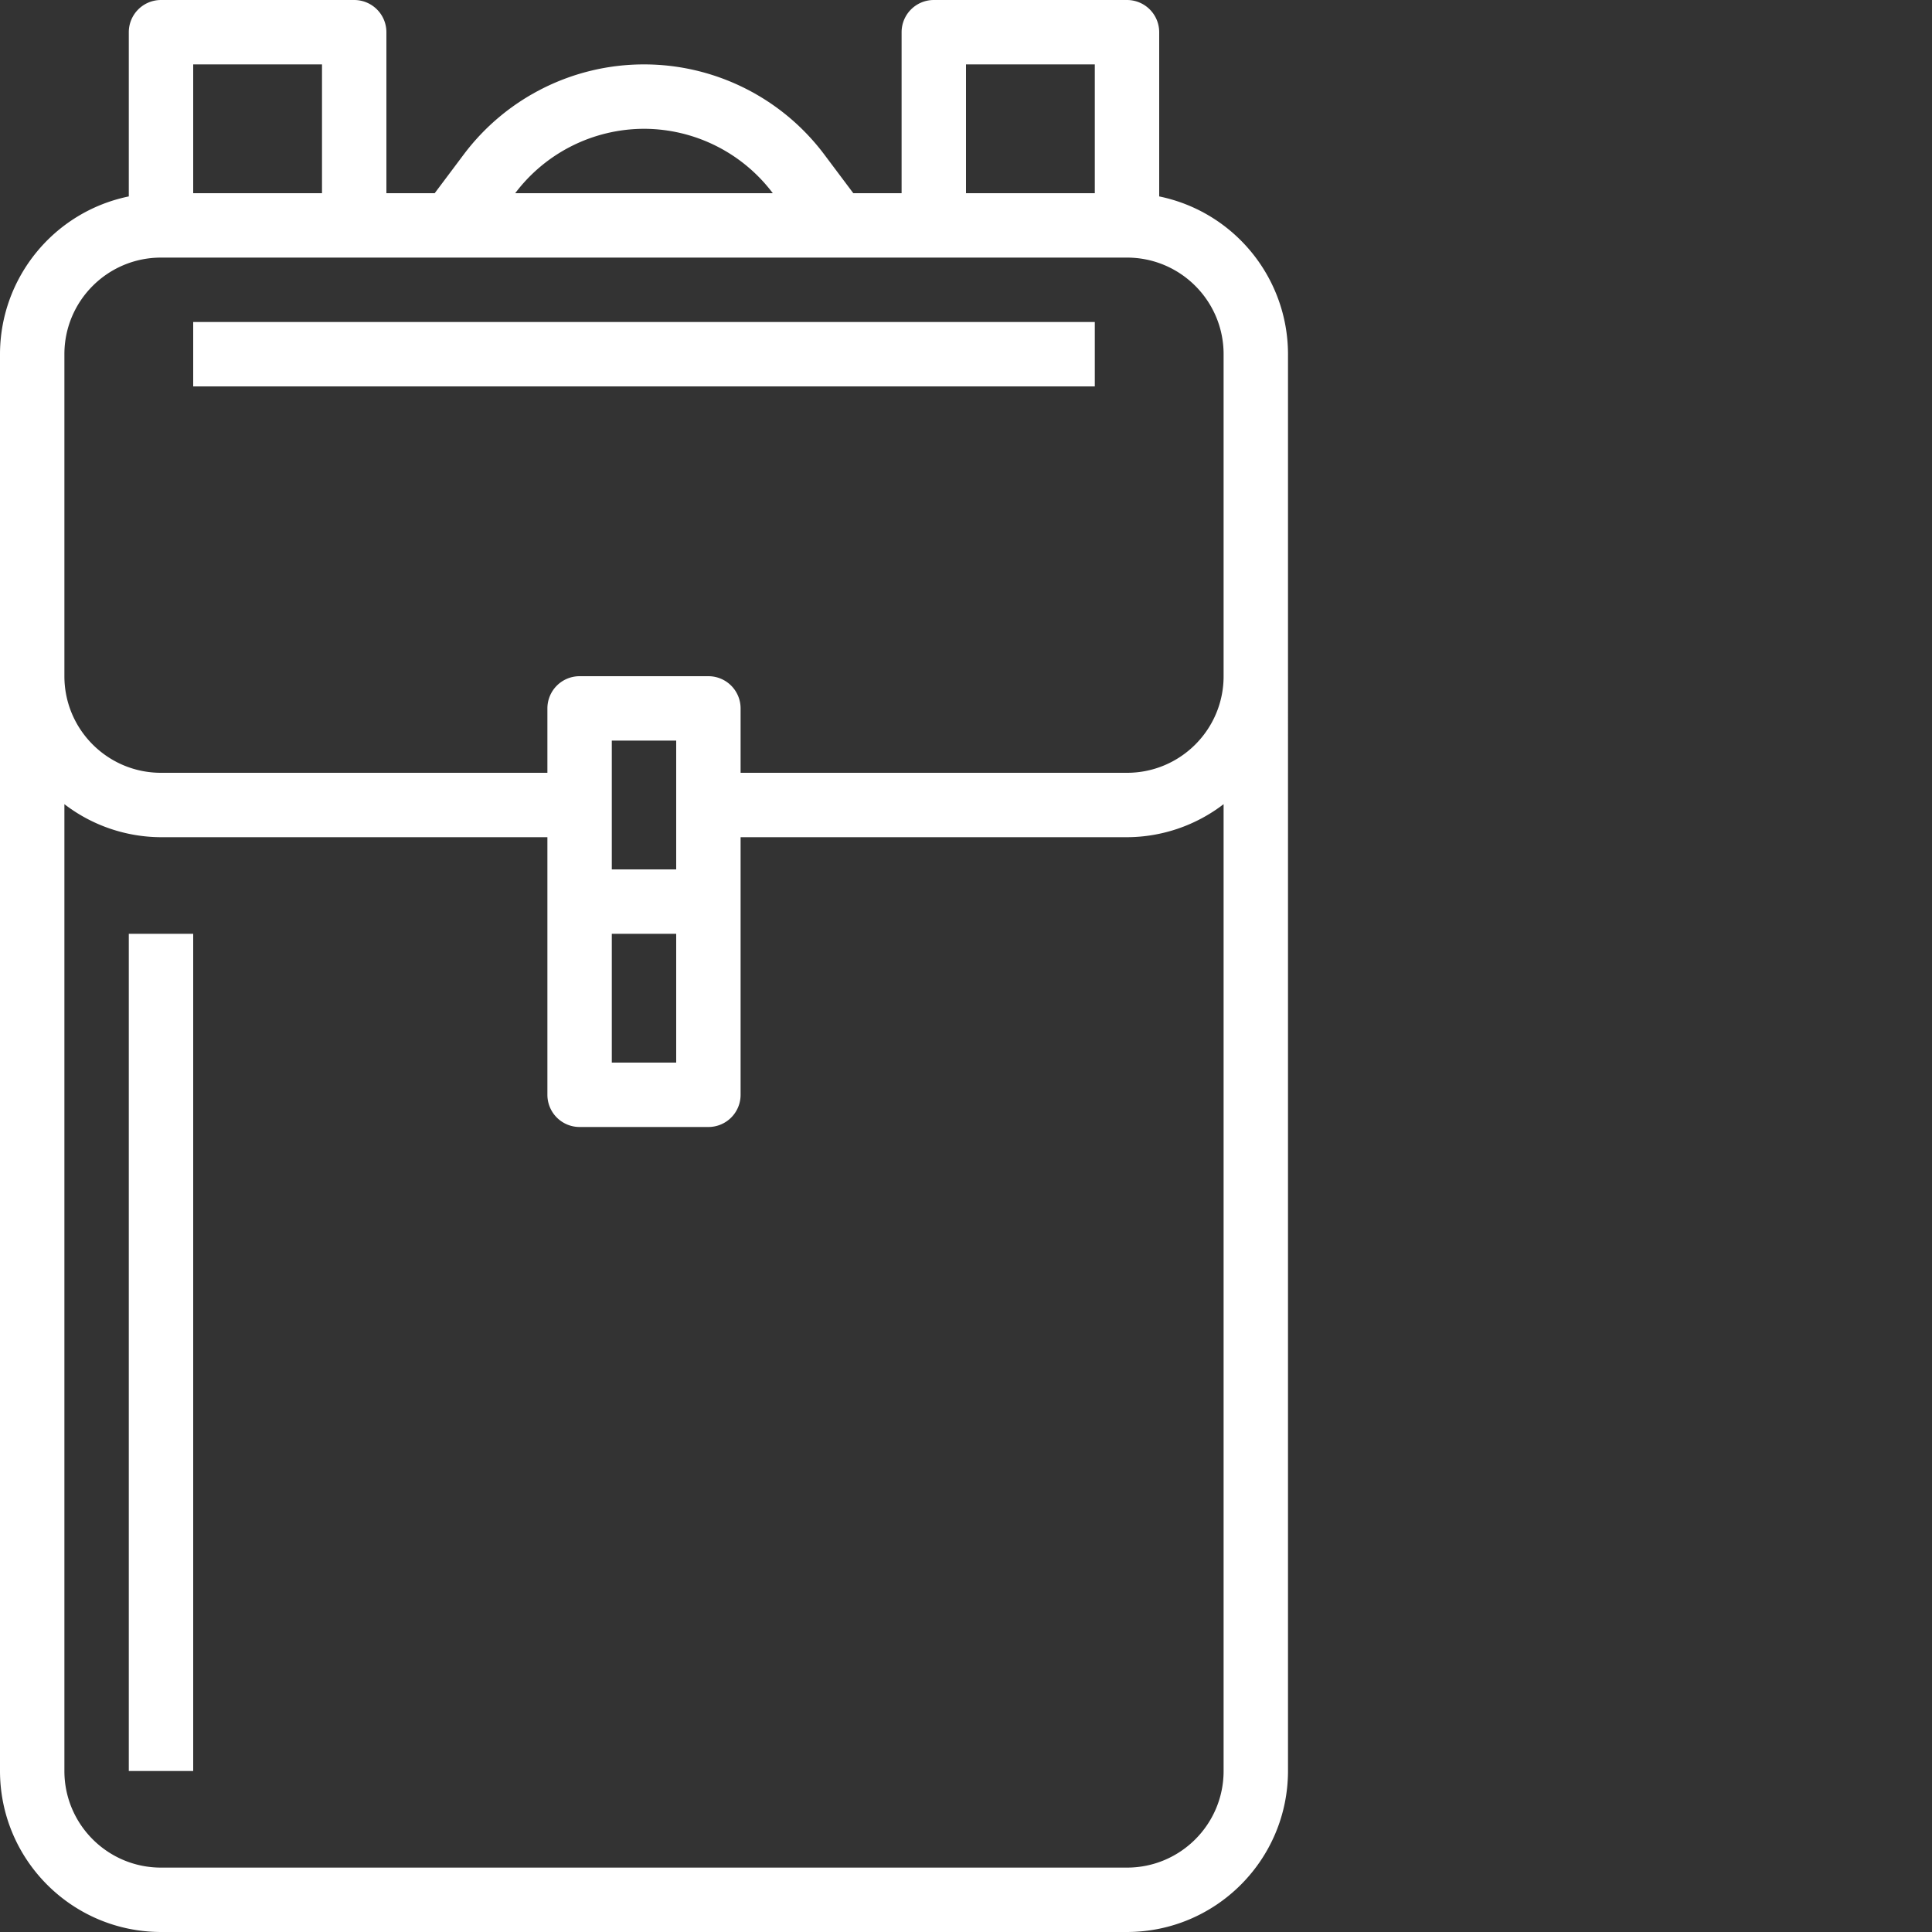
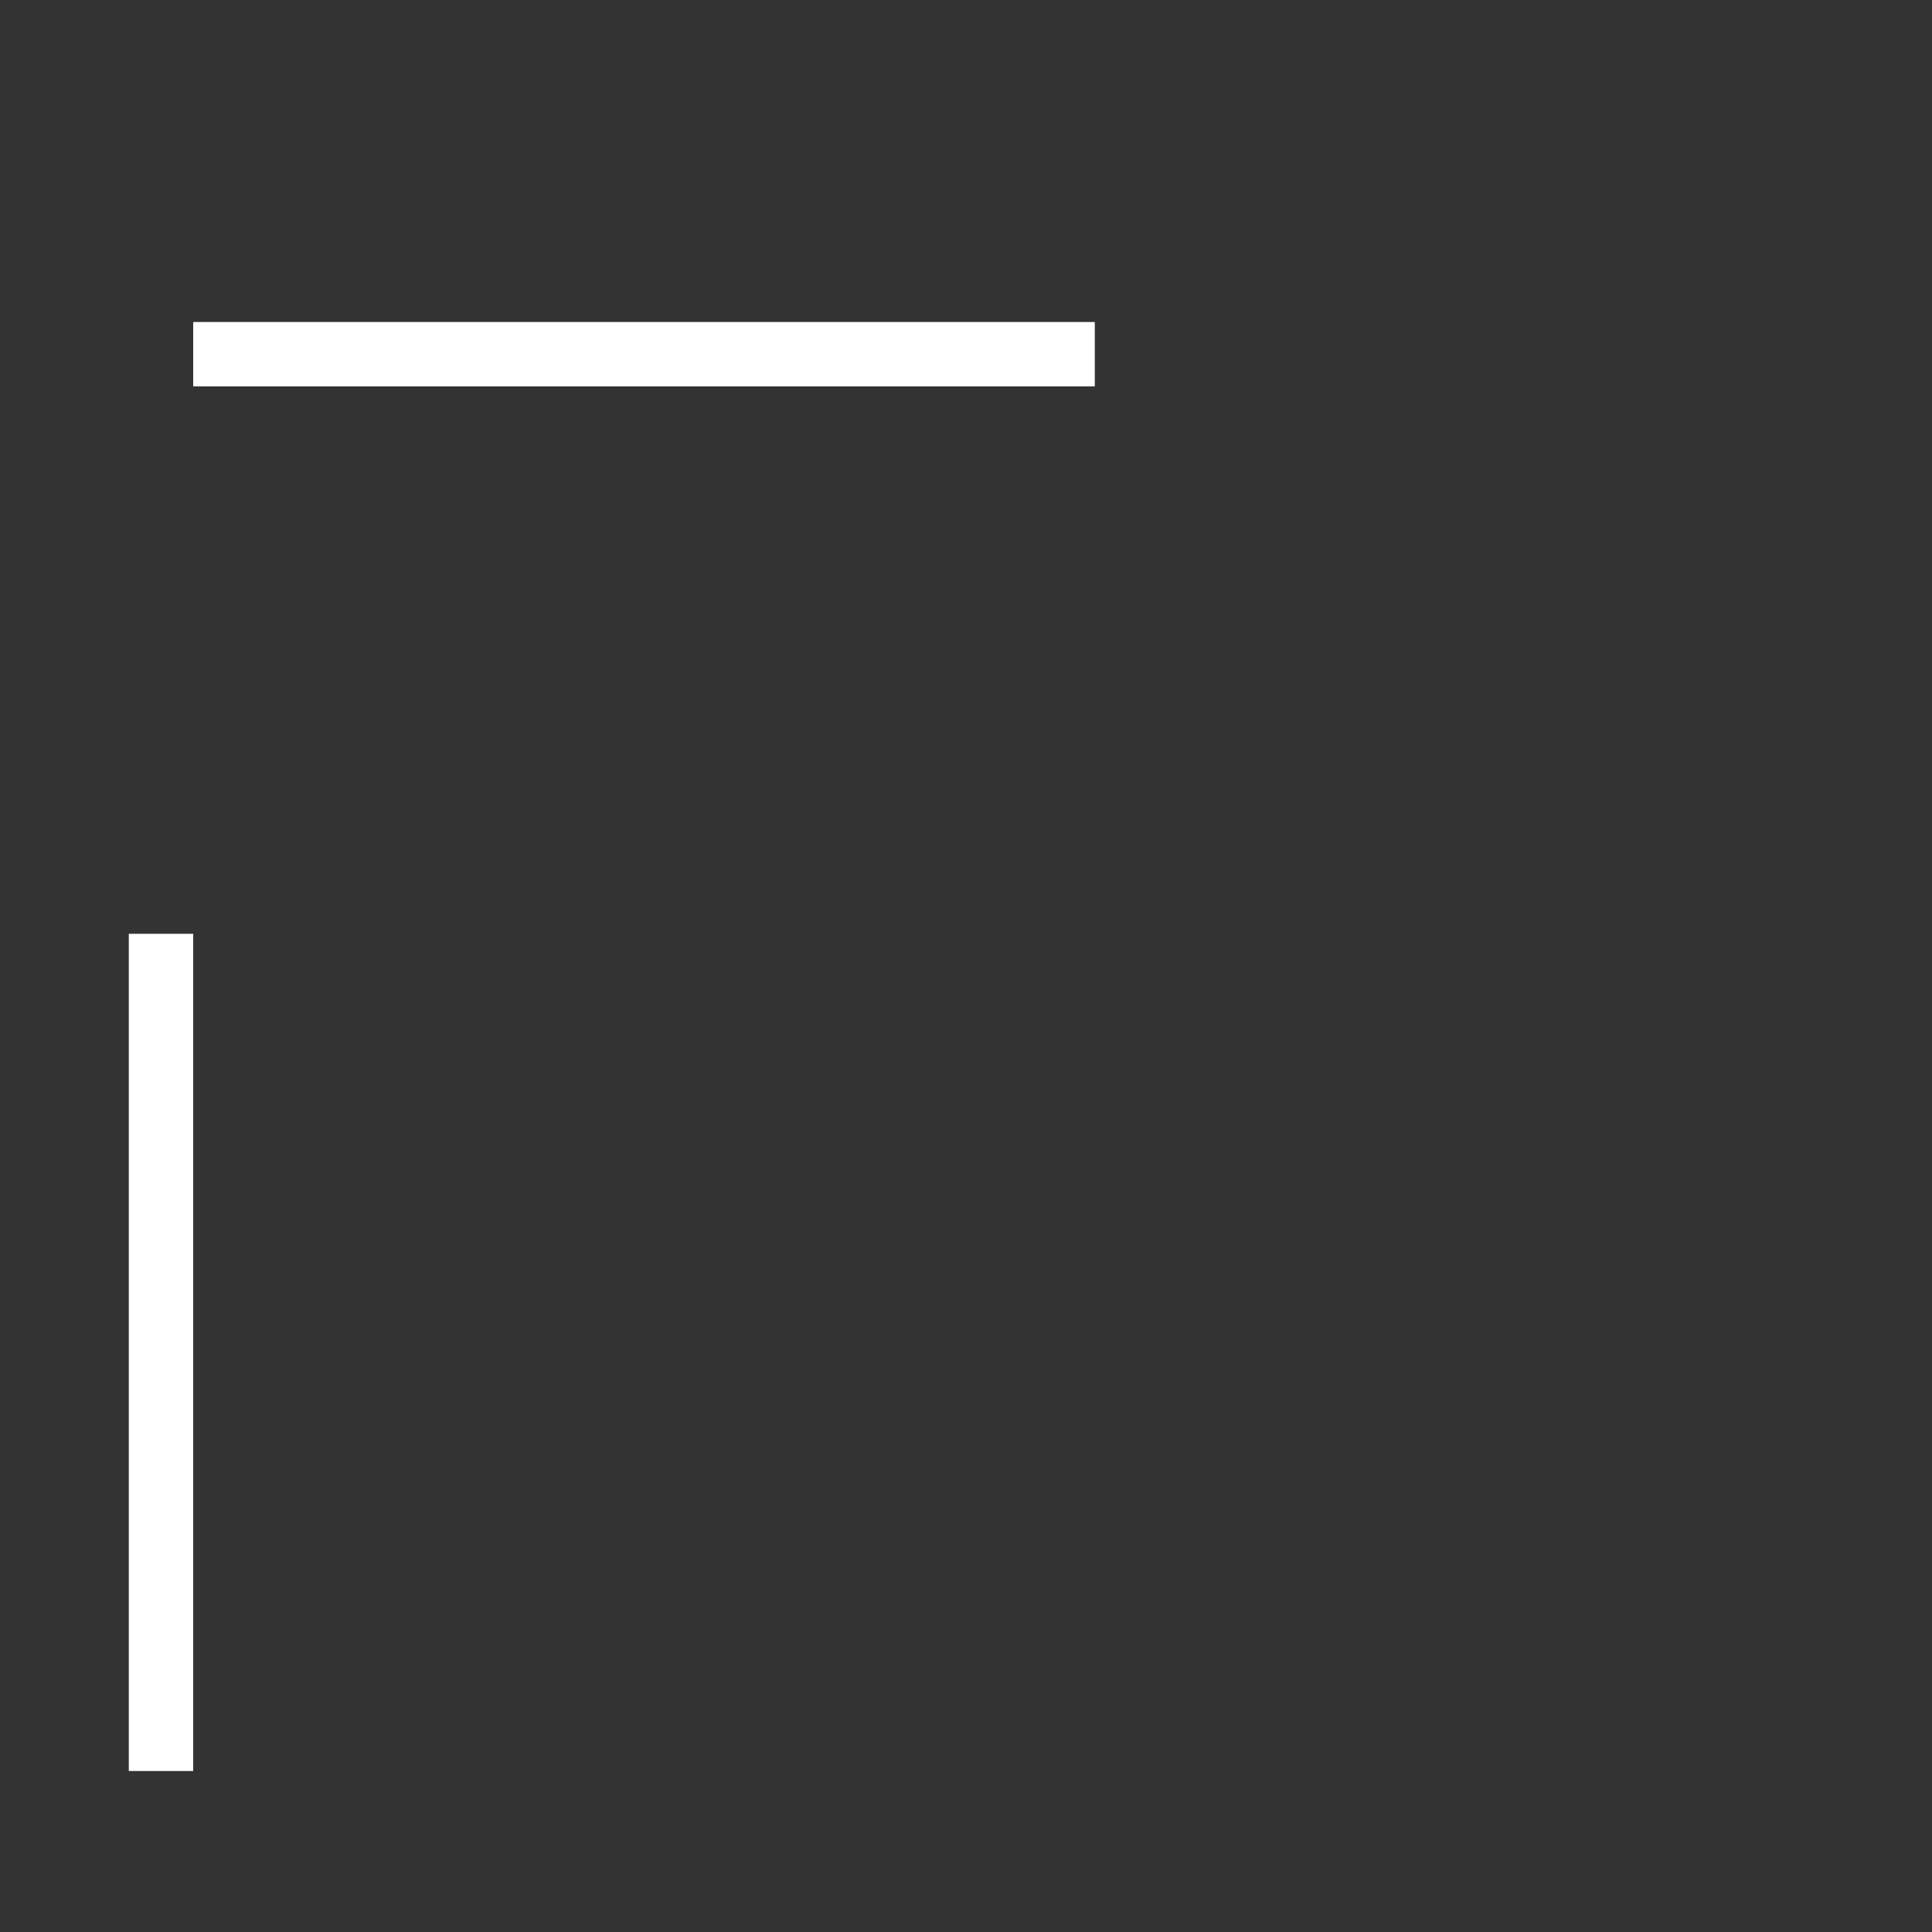
<svg xmlns="http://www.w3.org/2000/svg" version="1.1" width="512" height="512" x="0" y="0" viewBox="0 0 480 480" style="enable-background:new 0 0 512 512" xml:space="preserve" class="">
  <rect x="0" y="0" width="480" height="480" fill="#333333" stroke="none" />
  <g>
-     <path d="M88 0H40a8 8 0 0 0-8 8v40.8C13.387 52.63.023 69 0 88v352c.027 22.082 17.918 39.973 40 40h240c22.082-.027 39.973-17.918 40-40V88c-.023-19-13.387-35.371-32-39.2V8a8 8 0 0 0-8-8h-48a8 8 0 0 0-8 8v40h-12l-7.2-9.602C194.224 24.301 177.626 16 160 16s-34.223 8.3-44.8 22.398L108 48H96V8a8 8 0 0 0-8-8zM48 16h32v32H48zm232 448H40c-13.254 0-24-10.746-24-24V199.793A39.604 39.604 0 0 0 40 208h96v64a8 8 0 0 0 8 8h32a8 8 0 0 0 8-8v-64h96a39.604 39.604 0 0 0 24-8.207V440c0 13.254-10.746 24-24 24zM168 216h-16v-32h16zm0 16v32h-16v-32zM304 88v80c0 13.254-10.746 24-24 24h-96v-16a8 8 0 0 0-8-8h-32a8 8 0 0 0-8 8v16H40c-13.254 0-24-10.746-24-24V88c0-13.254 10.746-24 24-24h240c13.254 0 24 10.746 24 24zm-64-72h32v32h-32zm-80 16a40.146 40.146 0 0 1 32 16h-64a40.18 40.18 0 0 1 32-16zm0 0" fill="#ffffff" opacity="1" data-original="#000000" class="" />
    <path d="M32 232h16v208H32zM48 80h224v16H48zm0 0" fill="#ffffff" opacity="1" data-original="#000000" class="" />
  </g>
</svg>